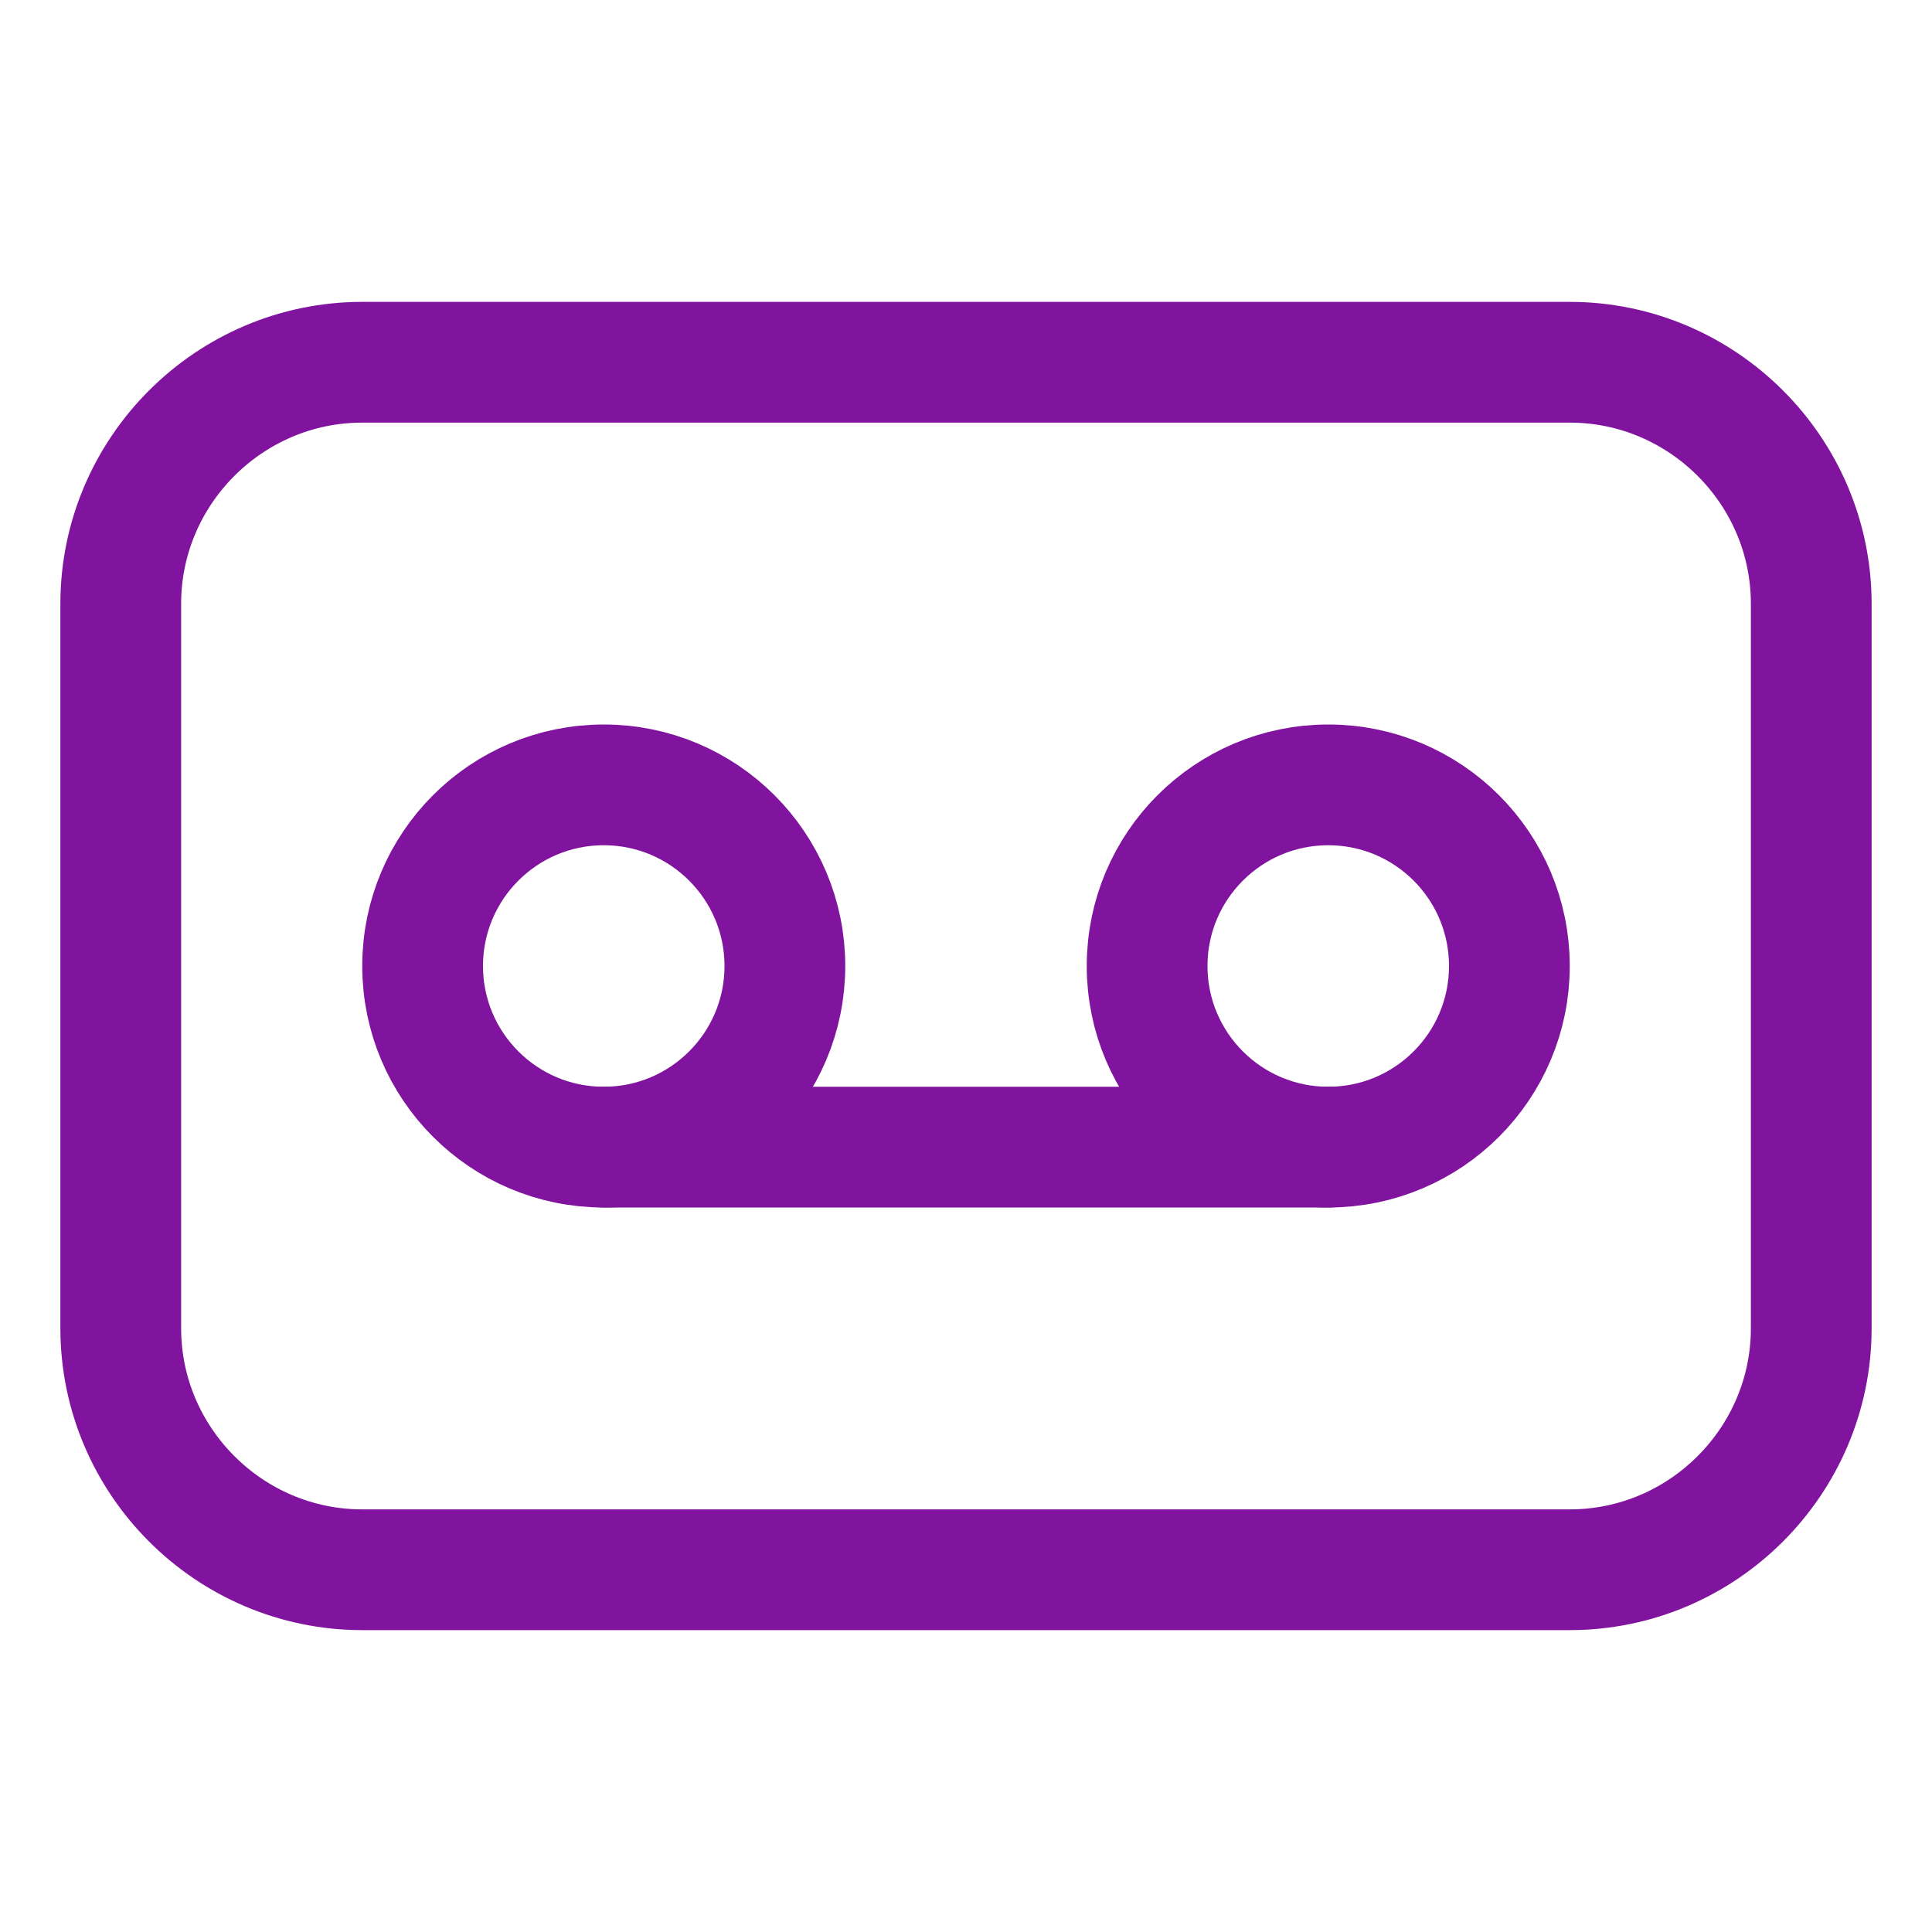
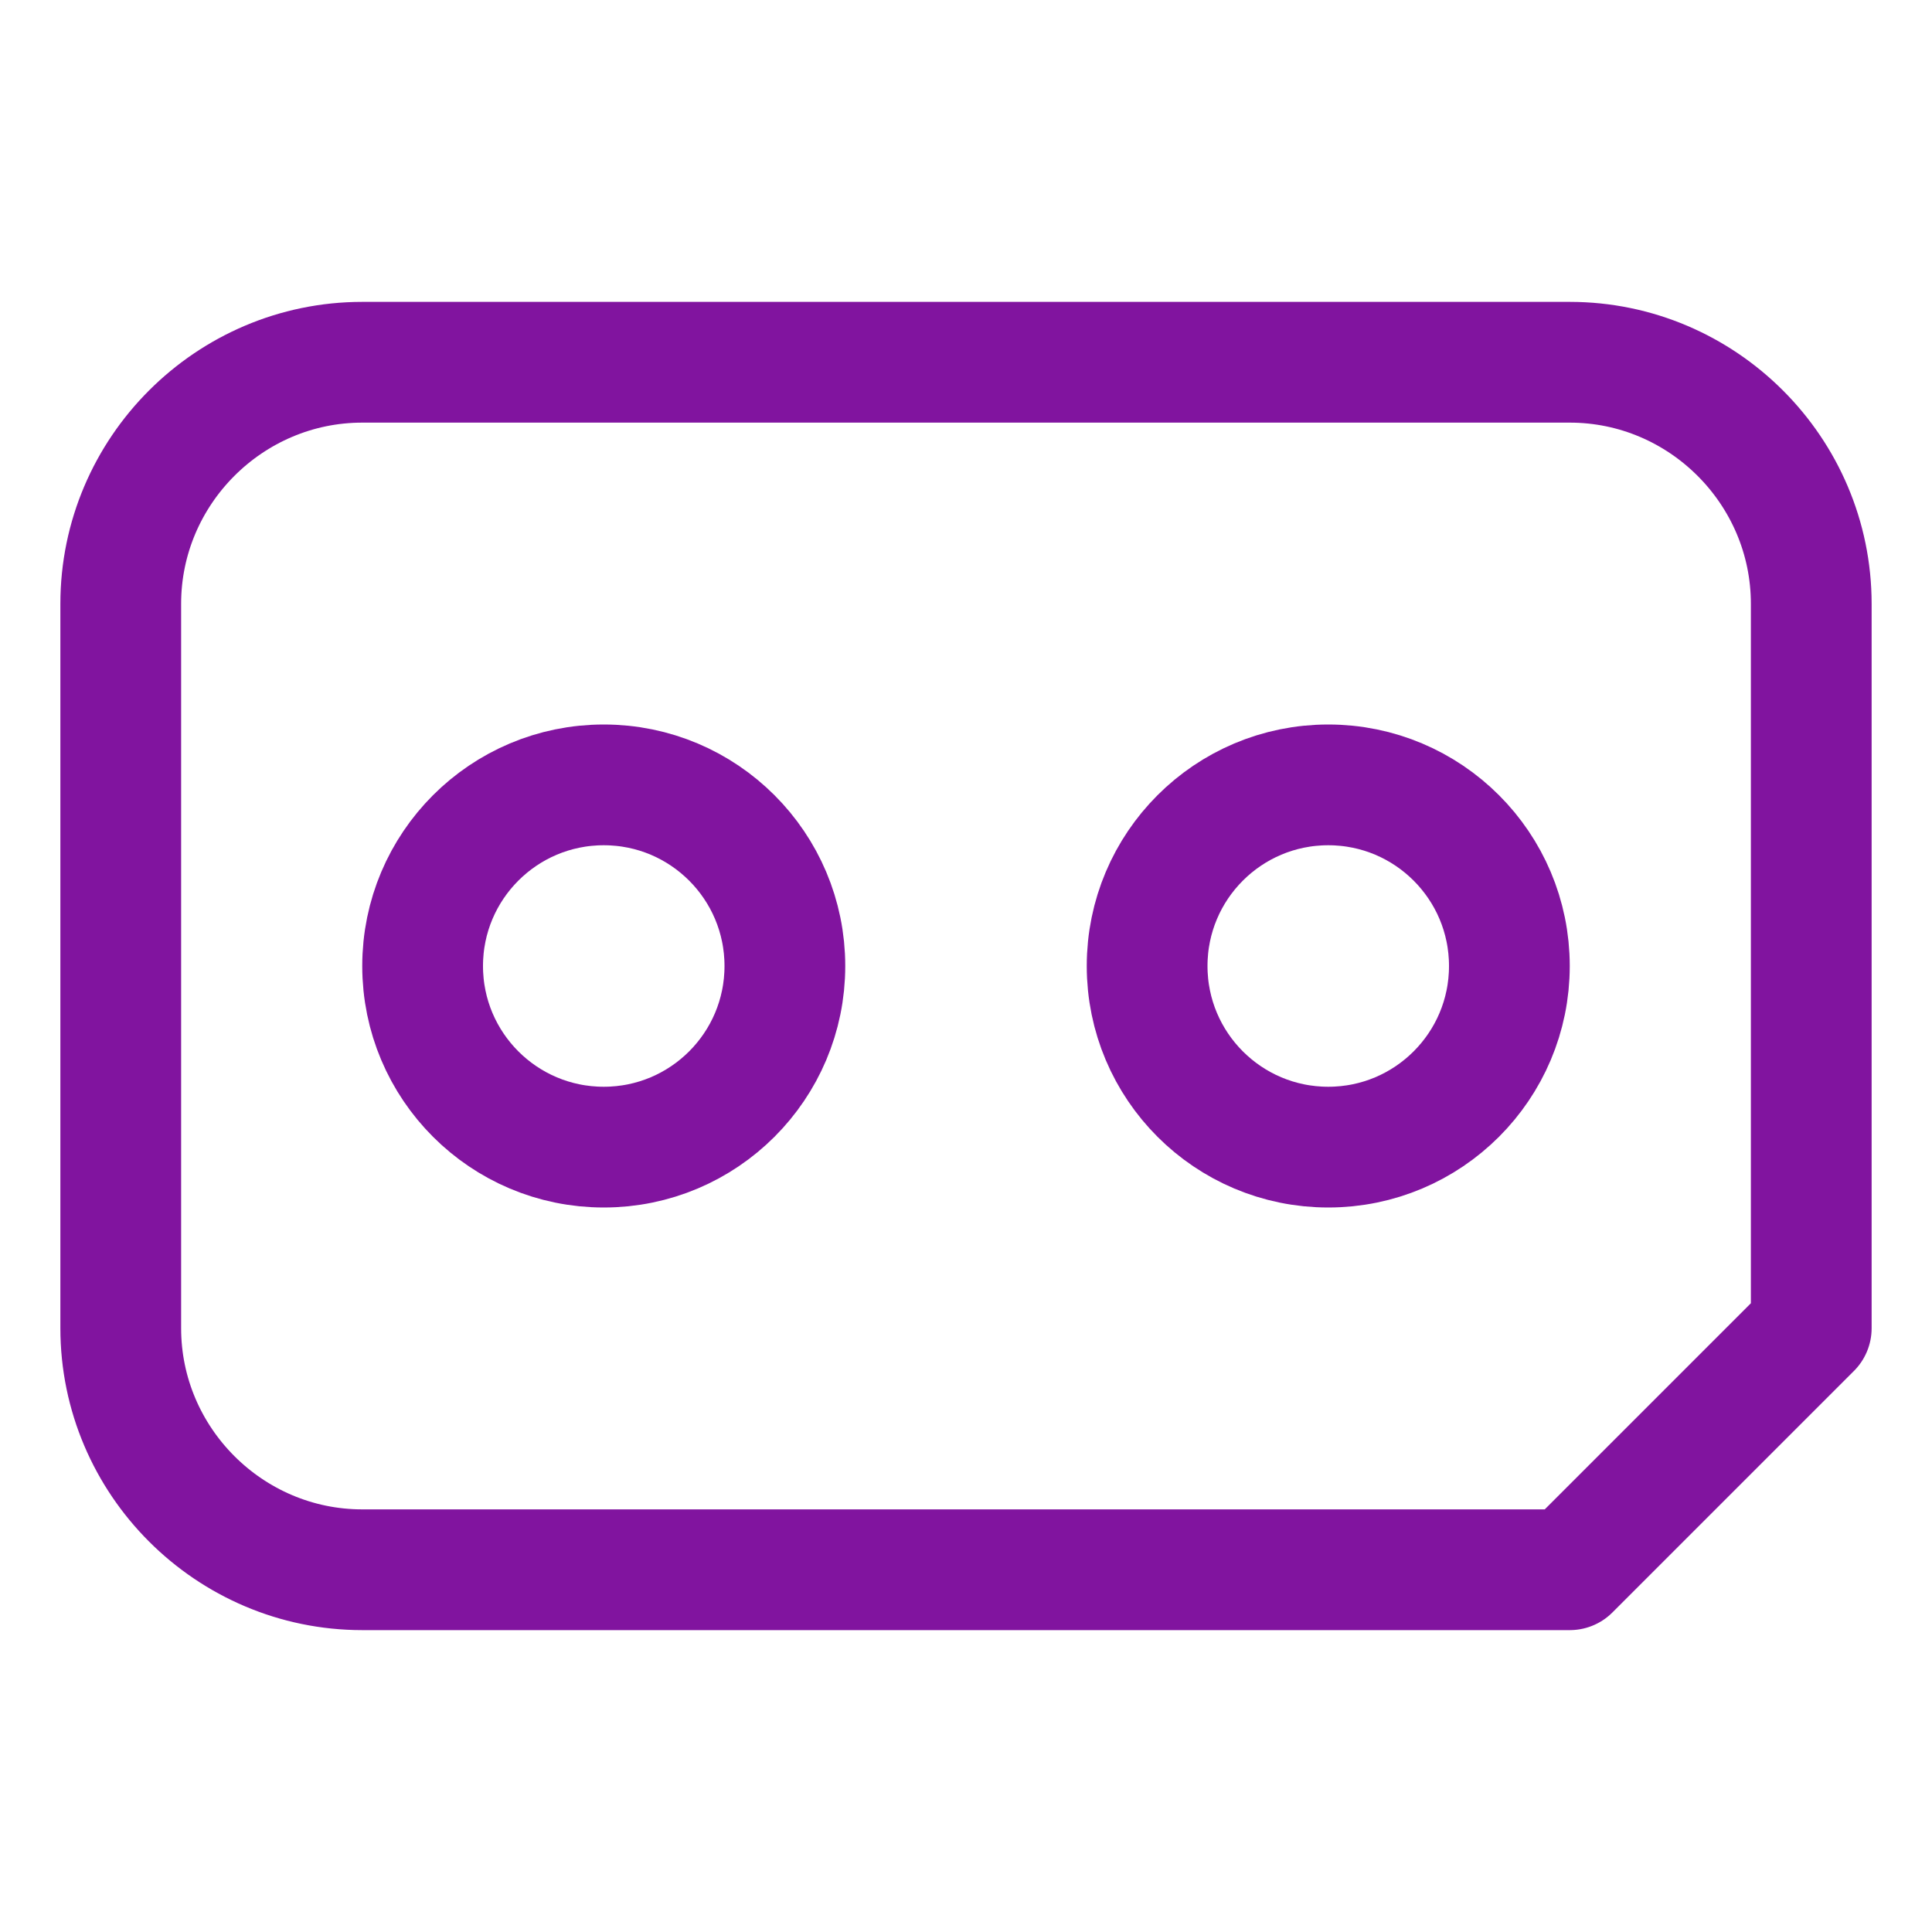
<svg xmlns="http://www.w3.org/2000/svg" id="Icons" viewBox="0 0 32 32" xml:space="preserve" width="800px" height="800px" fill="#000000">
  <g id="SVGRepo_bgCarrier" stroke-width="0" />
  <g id="SVGRepo_tracerCarrier" stroke-linecap="round" stroke-linejoin="round" />
  <g id="SVGRepo_iconCarrier">
    <style type="text/css"> .st0{fill:none;stroke:#81149f;stroke-width:2;stroke-linecap:round;stroke-linejoin:round;stroke-miterlimit:10;} .st1{fill:none;stroke:#81149f;stroke-width:2;stroke-linejoin:round;stroke-miterlimit:10;} </style>
-     <path class="st0" d="M26,26H6c-2.2,0-4-1.8-4-4V10c0-2.2,1.8-4,4-4h20c2.2,0,4,1.8,4,4v12C30,24.2,28.2,26,26,26z" />
+     <path class="st0" d="M26,26H6c-2.2,0-4-1.8-4-4V10c0-2.2,1.8-4,4-4h20c2.2,0,4,1.8,4,4v12z" />
    <circle class="st0" cx="10" cy="16" r="3" />
    <circle class="st0" cx="22" cy="16" r="3" />
-     <line class="st0" x1="10" y1="19" x2="22" y2="19" />
  </g>
</svg>